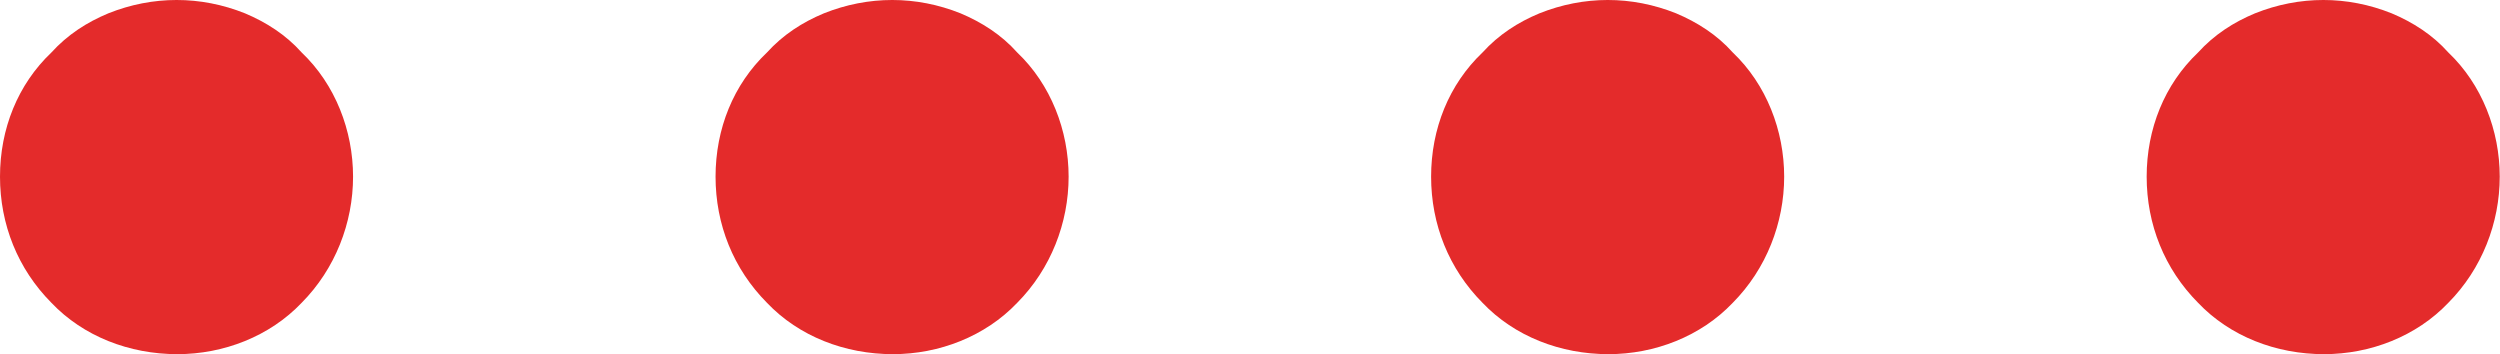
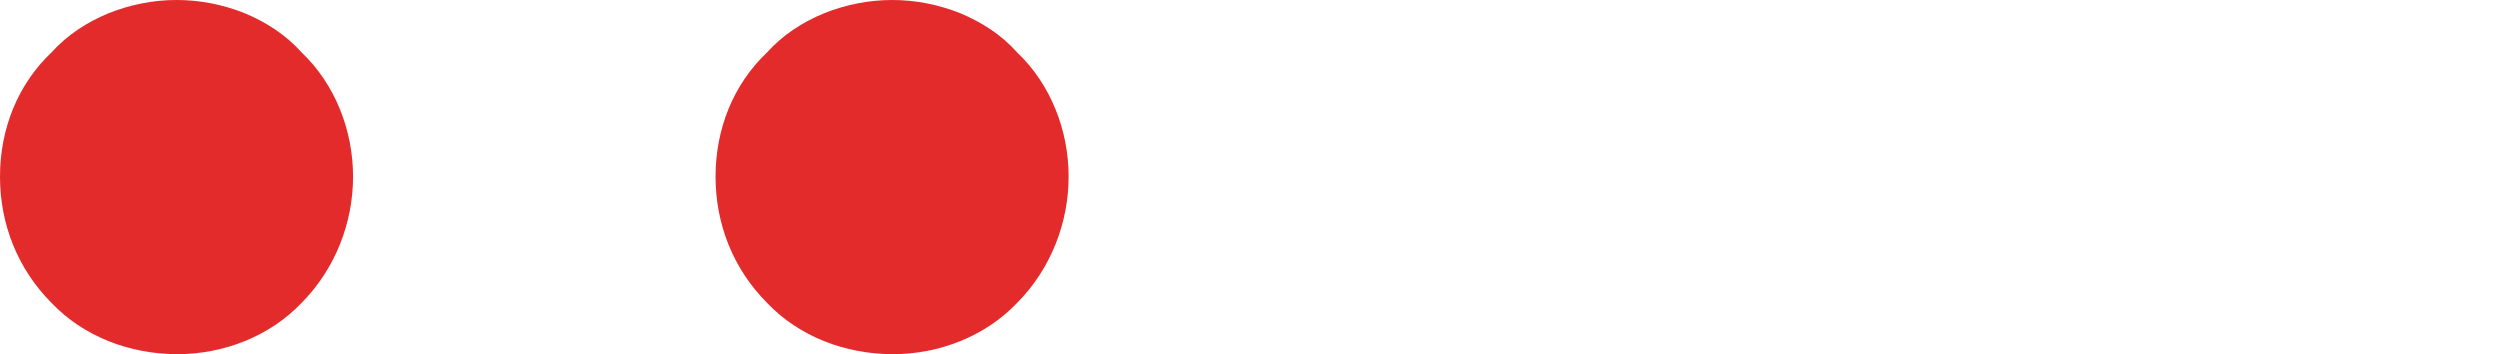
<svg xmlns="http://www.w3.org/2000/svg" id="Ebene_2" data-name="Ebene 2" viewBox="0 0 90 12.75">
  <g id="strecke-rot-gepunktet">
    <g>
      <path d="M6.39,12.75c-1.73,0-3.39-.64-4.54-1.85-1.21-1.22-1.85-2.82-1.85-4.54S.64,3.04,1.85,1.89c.58-.64,1.28-1.09,2.05-1.41C5.5-.16,7.22-.16,8.82.48c.76.32,1.47.77,2.04,1.41,1.21,1.15,1.85,2.81,1.85,4.47s-.64,3.32-1.85,4.54c-1.15,1.21-2.81,1.85-4.48,1.85Z" fill="#e42b2b" stroke-width="0" />
      <path d="M32.15,12.75c-1.73,0-3.39-.64-4.54-1.85-1.21-1.22-1.85-2.82-1.85-4.54s.64-3.32,1.85-4.47c.58-.64,1.28-1.09,2.05-1.41,1.6-.64,3.32-.64,4.92,0,.76.32,1.47.77,2.04,1.41,1.21,1.15,1.85,2.81,1.85,4.47s-.64,3.32-1.85,4.54c-1.15,1.21-2.81,1.85-4.48,1.85Z" fill="#e42b2b" stroke-width="0" />
-       <path d="M57.91,12.75c-1.73,0-3.39-.64-4.54-1.85-1.21-1.22-1.85-2.82-1.85-4.54s.64-3.32,1.85-4.47c.58-.64,1.28-1.09,2.05-1.41,1.6-.64,3.32-.64,4.92,0,.76.32,1.47.77,2.04,1.41,1.21,1.15,1.85,2.81,1.85,4.47s-.64,3.32-1.85,4.54c-1.15,1.21-2.81,1.85-4.48,1.85Z" fill="#e42b2b" stroke-width="0" />
-       <path d="M83.67,12.75c-1.73,0-3.39-.64-4.54-1.85-1.21-1.22-1.85-2.82-1.85-4.54s.64-3.32,1.85-4.47c.58-.64,1.28-1.09,2.05-1.41,1.6-.64,3.32-.64,4.92,0,.76.32,1.47.77,2.04,1.41,1.21,1.15,1.85,2.81,1.85,4.47s-.64,3.32-1.85,4.54c-1.15,1.21-2.81,1.85-4.48,1.85Z" fill="#e42b2b" stroke-width="0" />
    </g>
  </g>
</svg>